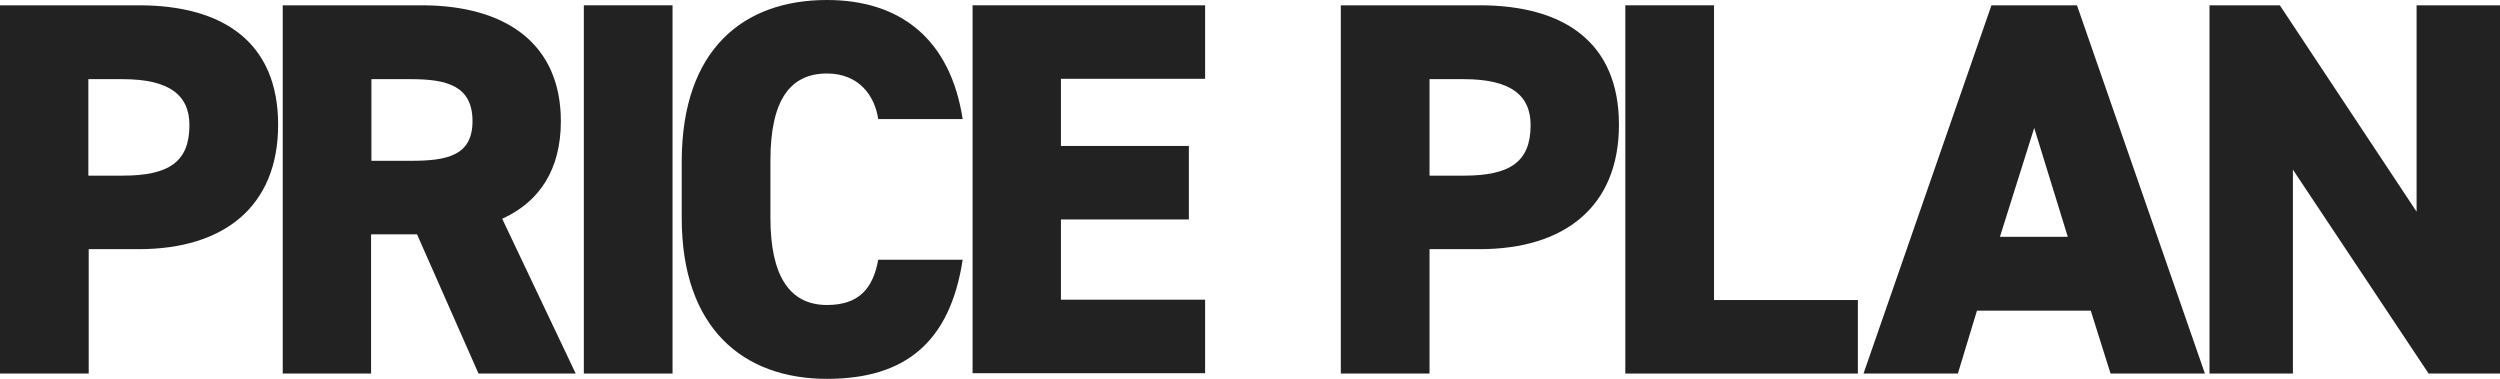
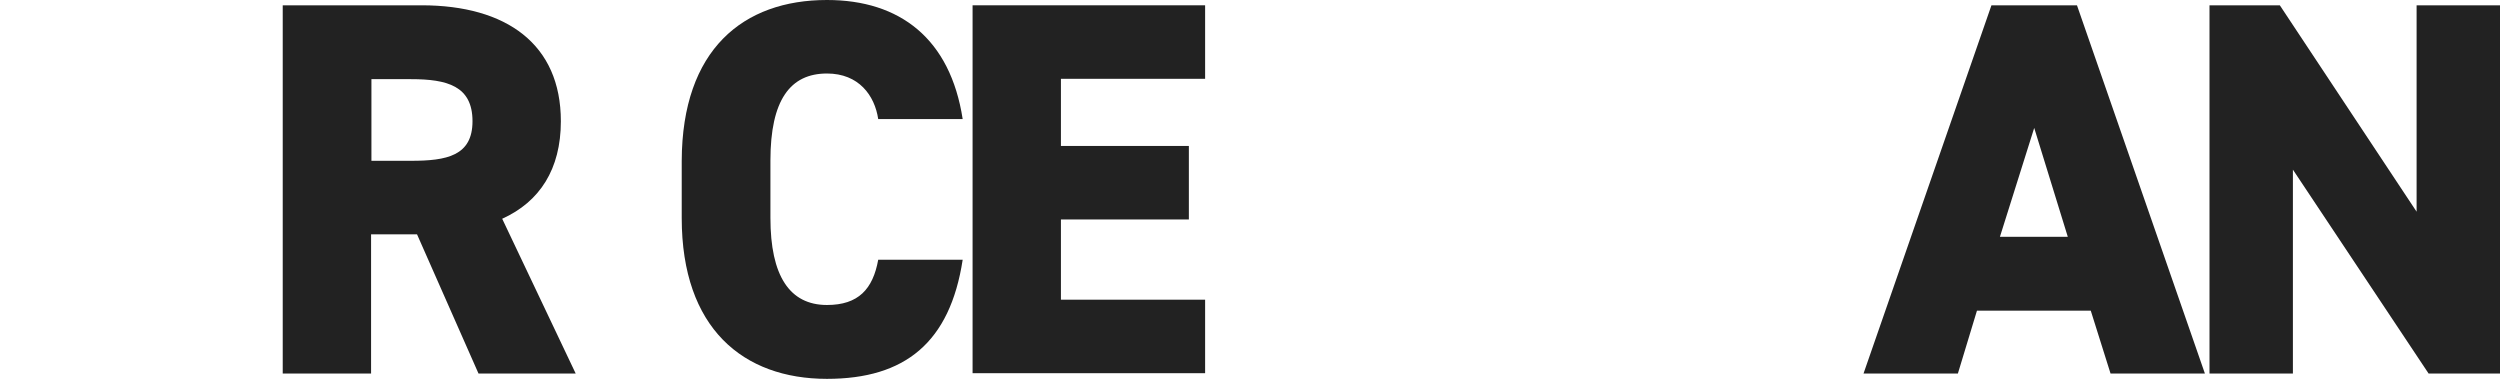
<svg xmlns="http://www.w3.org/2000/svg" version="1.1" id="レイヤー_1" x="0px" y="0px" viewBox="0 0 707.4 107.2" style="enable-background:new 0 0 707.4 107.2;" xml:space="preserve">
  <style type="text/css">
	.st0{fill:#222222;}
</style>
-   <path class="st0" d="M25.1,70.5v35.2H0V1.5h39.3c24,0,39.4,10.6,39.4,33.8c0,23.1-15.3,35.2-39.4,35.2L25.1,70.5z M34.7,49.7  c13.1,0,18.9-3.9,18.9-14.3c0-8.5-5.7-13-18.9-13h-9.7v27.3H34.7z" />
  <path class="st0" d="M135.4,105.7l-17.4-39.4h-13v39.4H80V1.5h39.3c24,0,39.4,11,39.4,32.8c0,13.6-6,22.8-16.6,27.6l20.8,43.8  L135.4,105.7z M116.3,45.5c10.1,0,17.4-1.4,17.4-11.2c0-10-7.2-11.9-17.4-11.9h-11.2v23.1L116.3,45.5z" />
-   <rect x="165.2" y="1.5" class="st0" width="25.1" height="104.2" />
  <path class="st0" d="M248.5,33.7C247.5,27,243,20.8,234,20.8c-10.4,0-16,7.5-16,24.6v16.3c0,16.3,5.4,24.6,16,24.6  c8.9,0,13-4.5,14.5-12.8h23.9c-3.6,23.4-16.3,33.7-38.4,33.7c-23.7,0-41.1-14.3-41.1-45.5V45.5C193,14,210.3,0,234,0  c20.7,0,34.9,11,38.4,33.7H248.5z" />
  <path class="st0" d="M341,1.5v20.8h-40.8v19h36.2v20.8h-36.2v22.7H341v20.8h-65.8V1.5H341z" />
-   <path class="st0" d="M404.5,70.5v35.2h-25.1V1.5h39.3c24,0,39.4,10.6,39.4,33.8c0,23.1-15.3,35.2-39.4,35.2L404.5,70.5z M414.2,49.7  c13.1,0,18.9-3.9,18.9-14.3c0-8.5-5.7-13-18.9-13h-9.7v27.3H414.2z" />
-   <path class="st0" d="M484.9,84.9h40.8v20.8h-65.8V1.5h25.1V84.9z" />
  <path class="st0" d="M527.3,105.7L563.5,1.5h24.2l36.2,104.2h-26.7l-5.6-17.8h-32.2l-5.4,17.8H527.3z M565.9,67h19.2l-9.5-30.8  L565.9,67z" />
  <path class="st0" d="M707.4,1.5v104.2h-20.2L648.8,48v57.7h-23.6V1.5h19.9l38.7,58.4V1.5H707.4z" />
</svg>